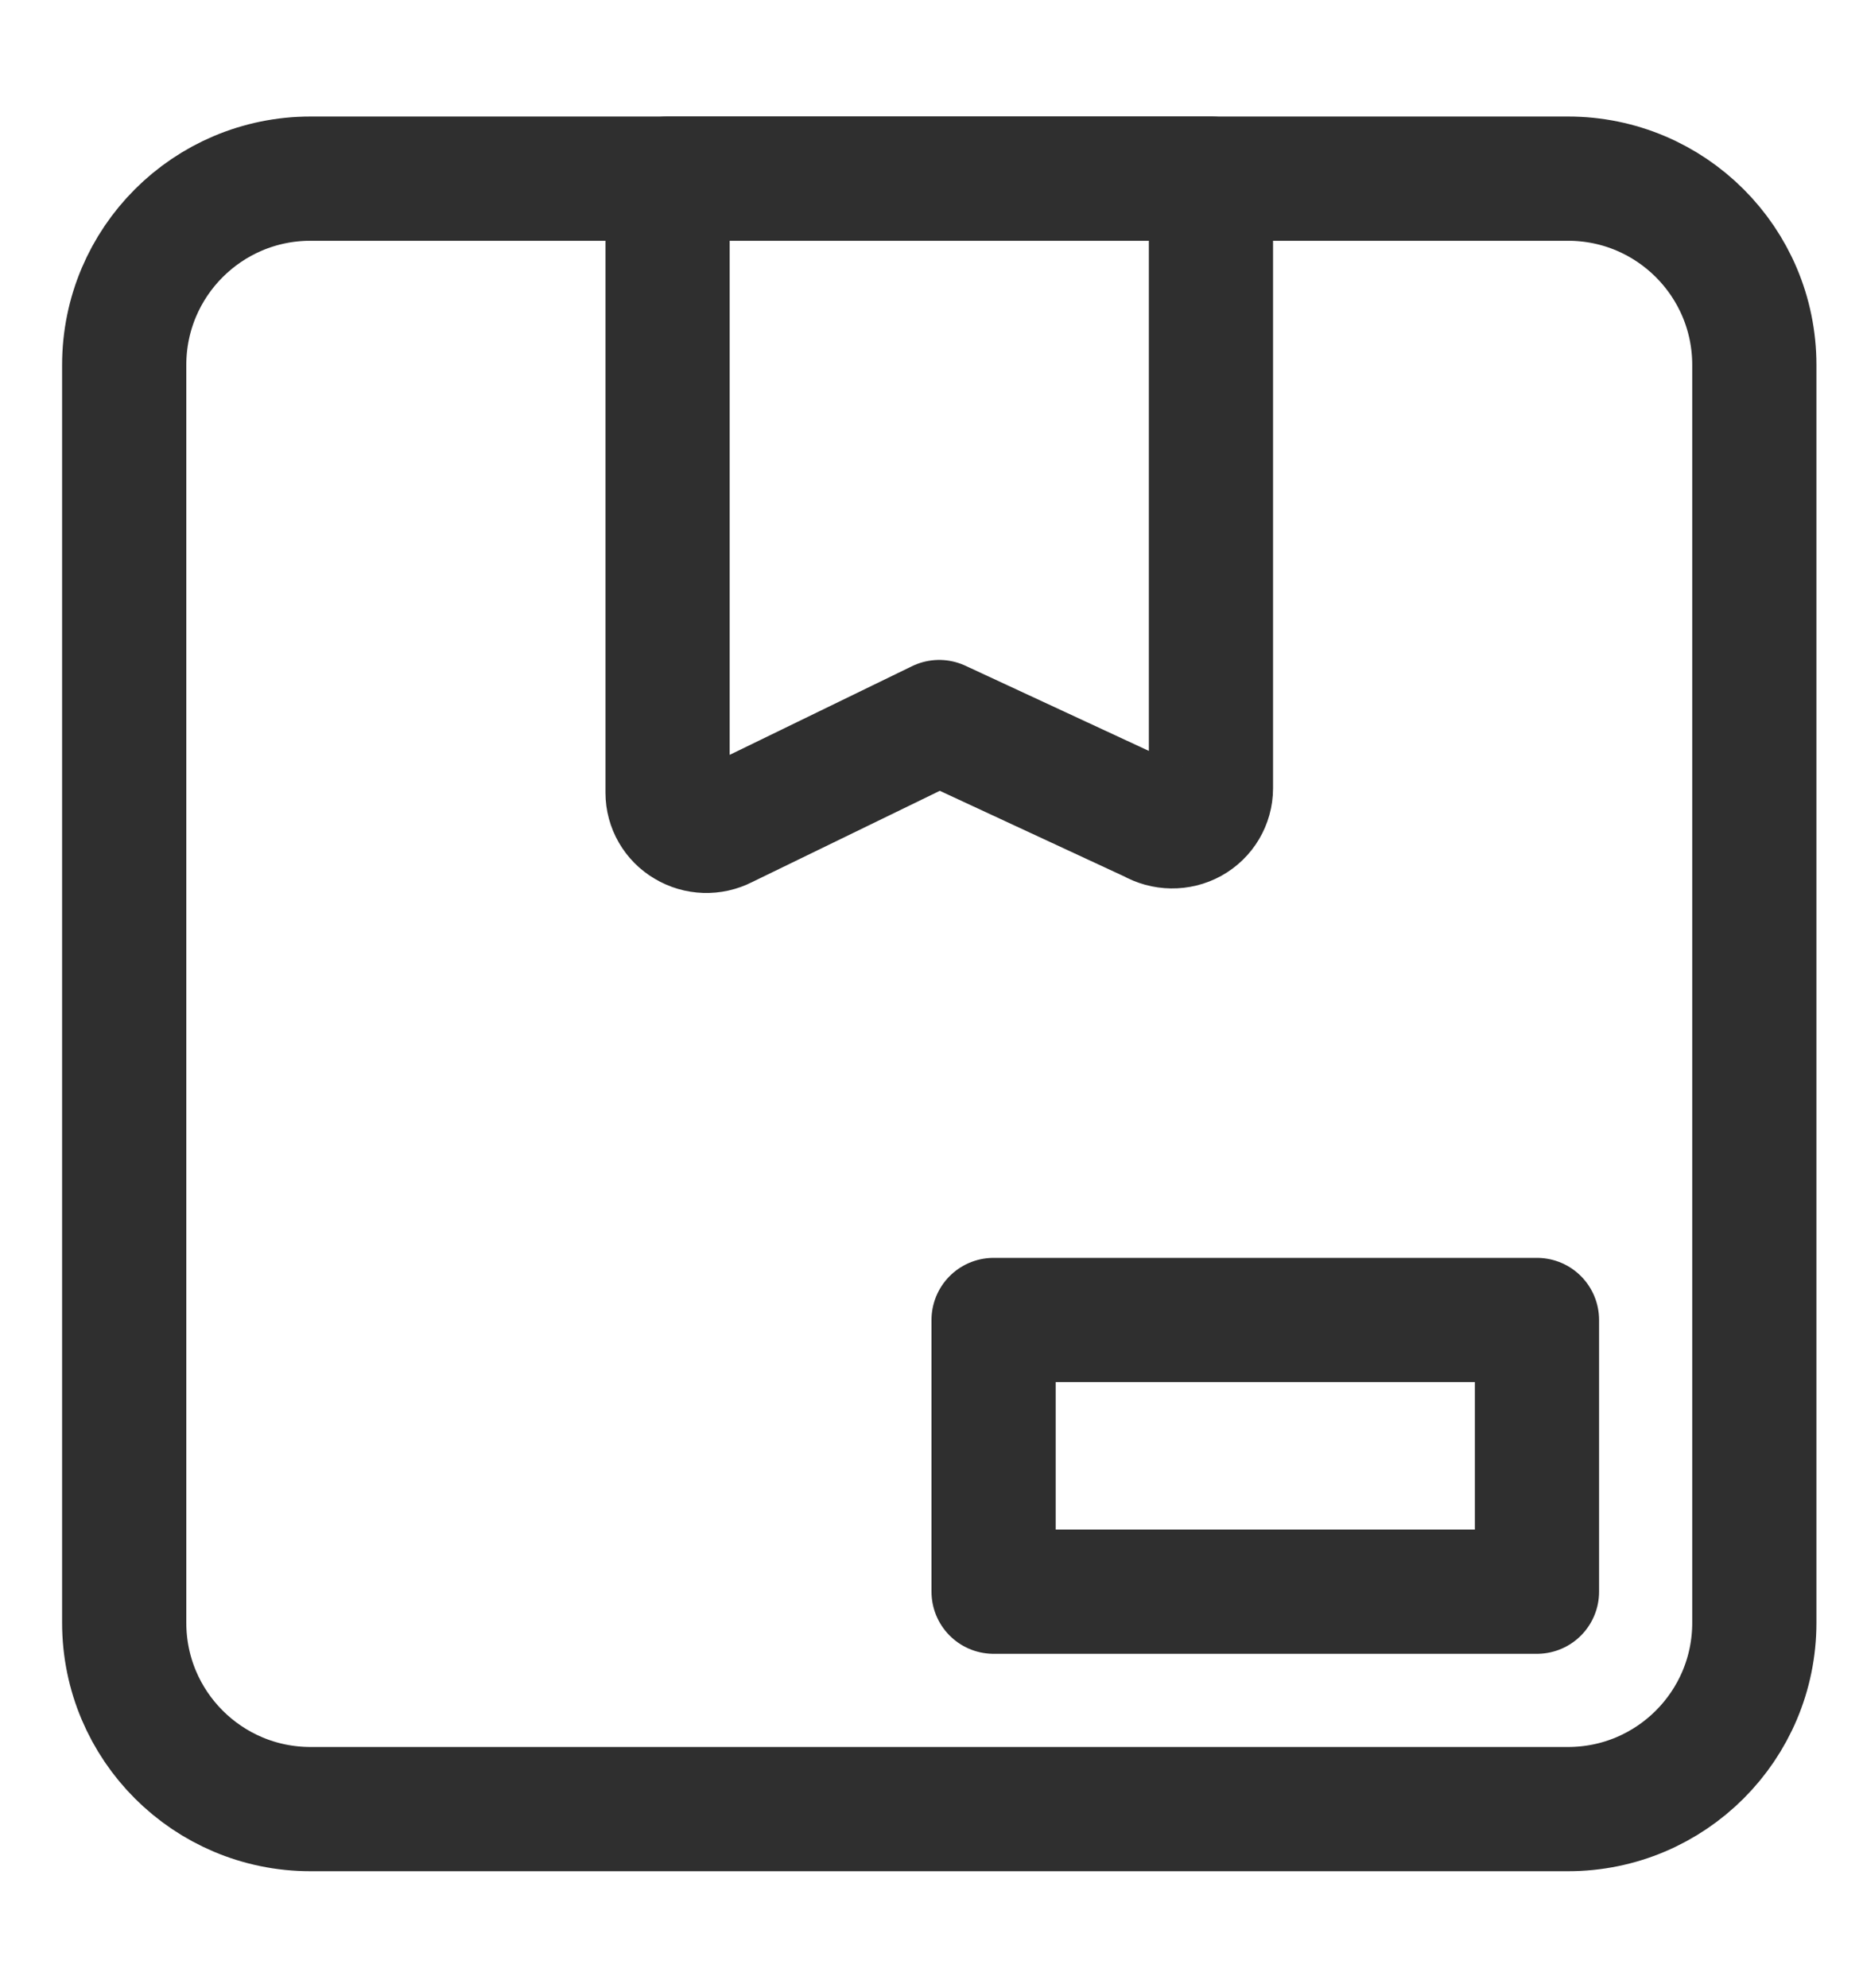
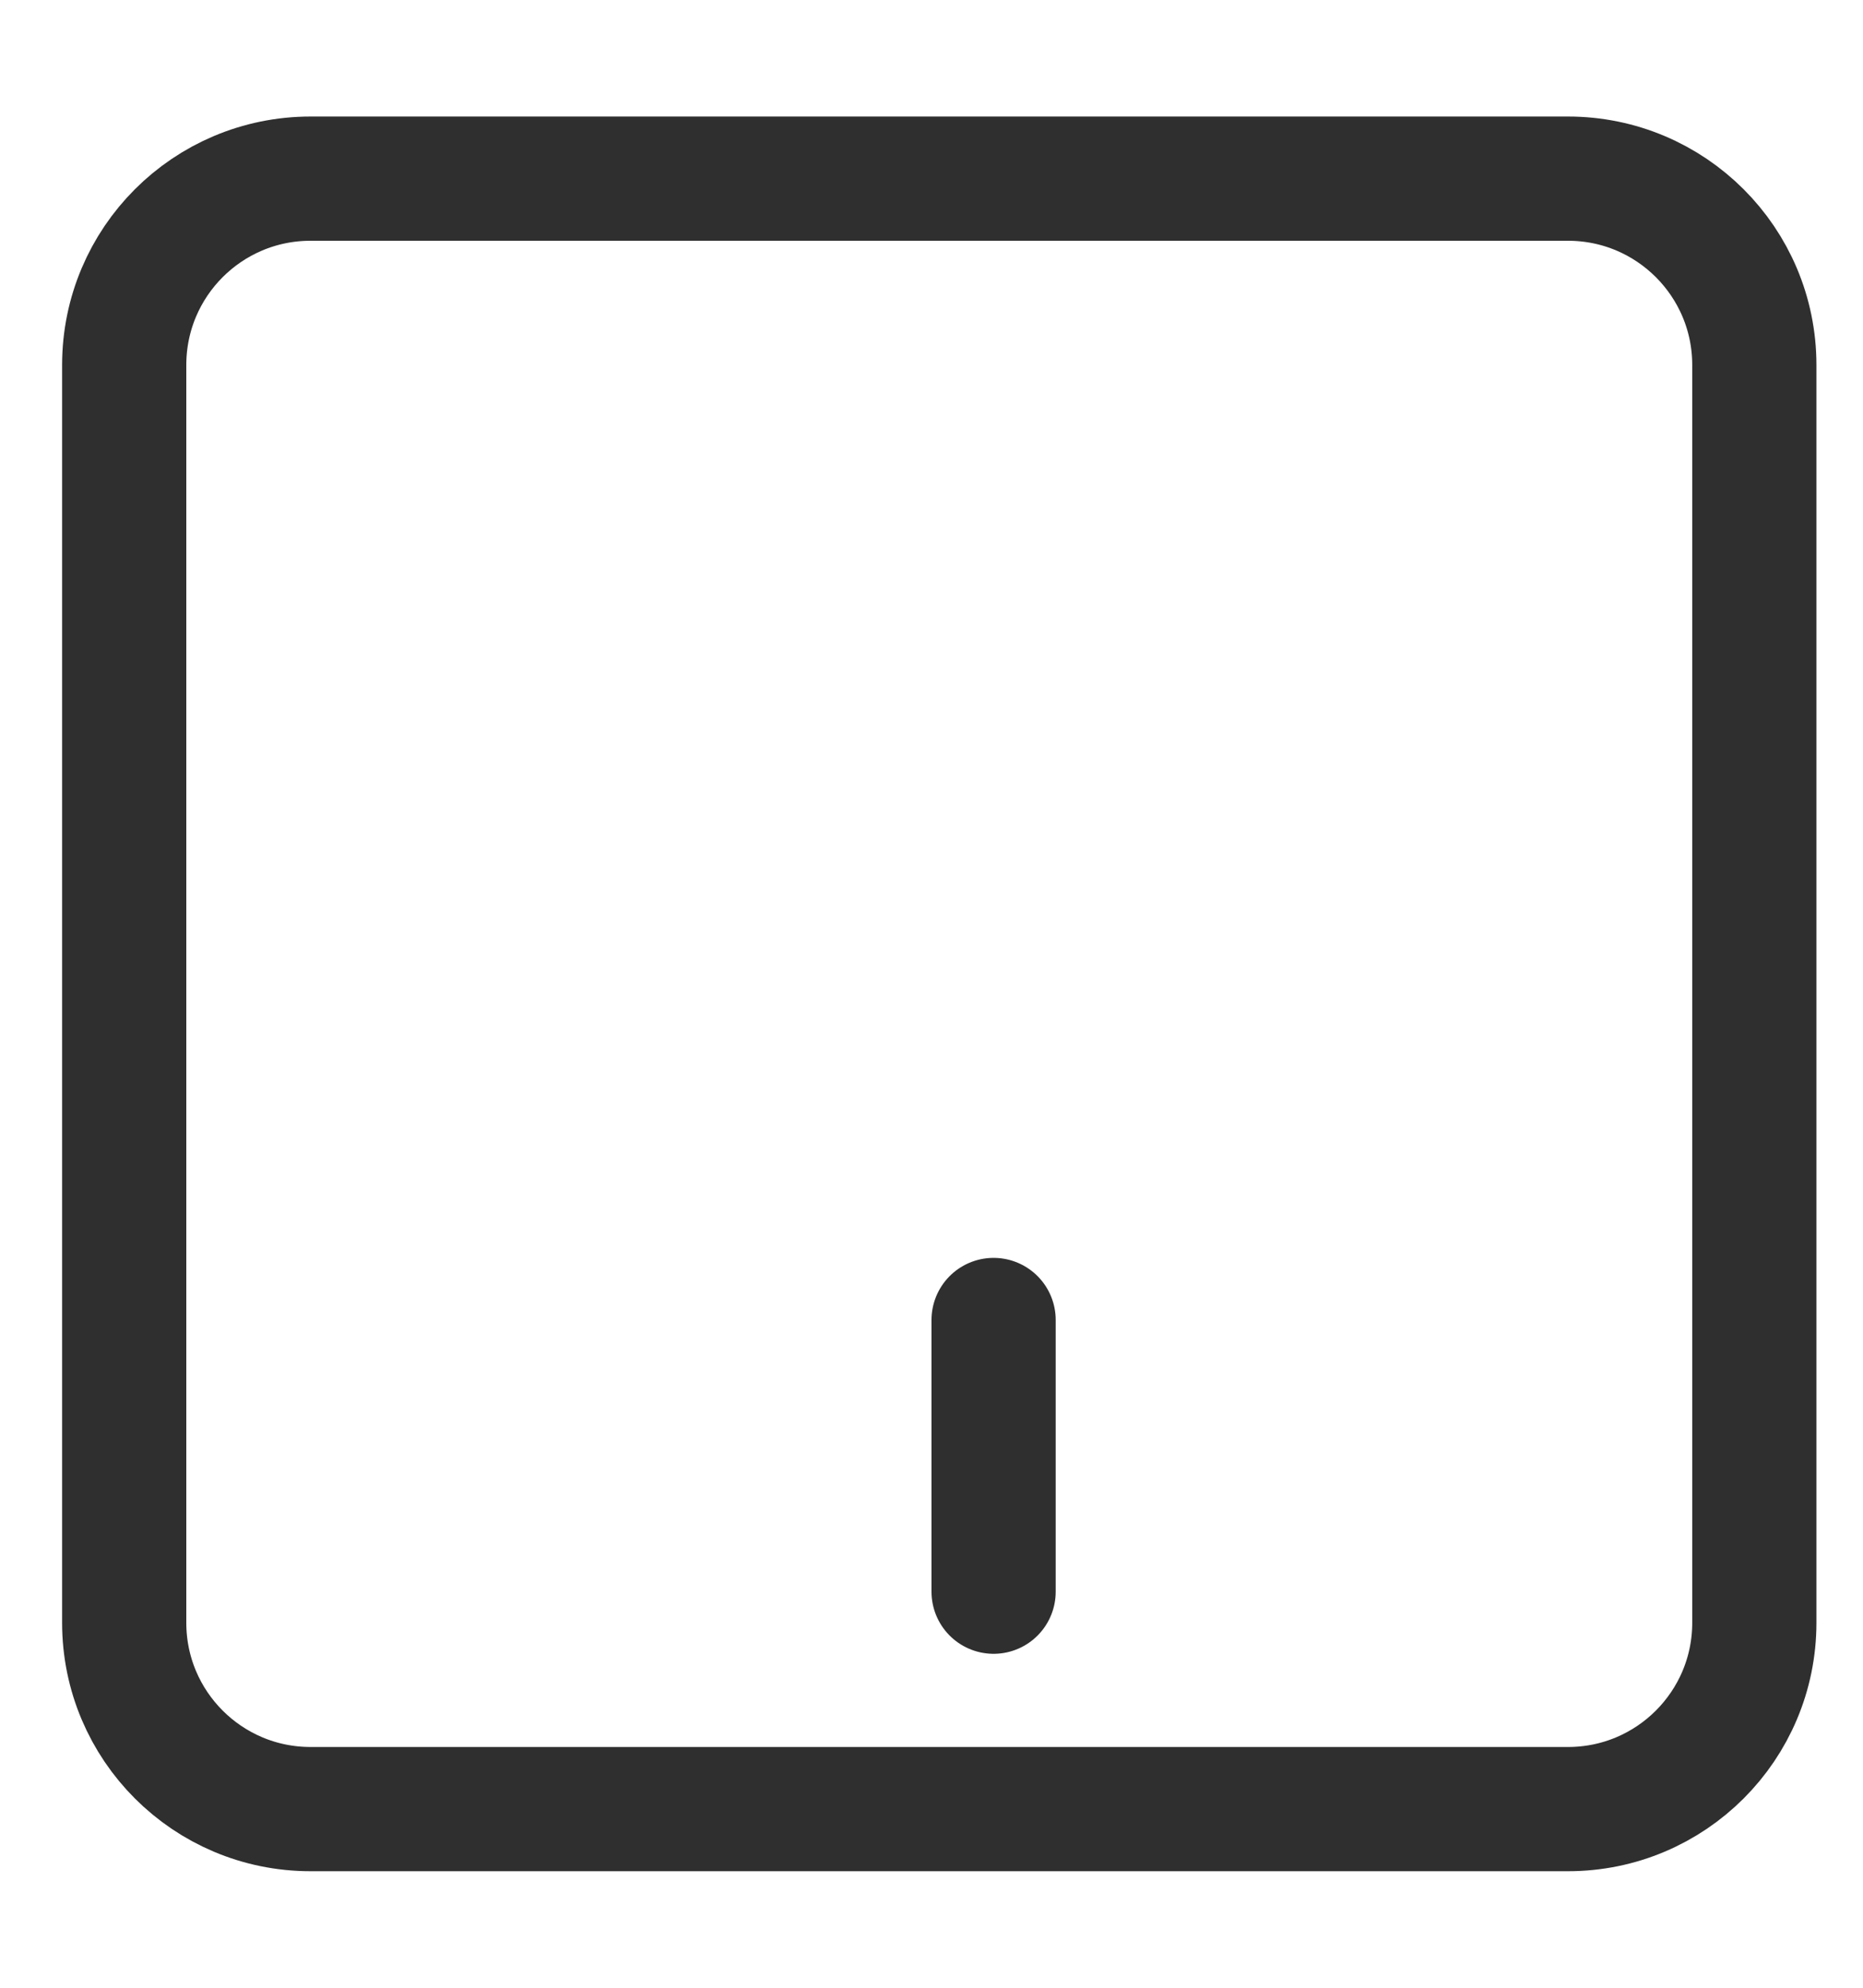
<svg xmlns="http://www.w3.org/2000/svg" width="15" height="16" viewBox="0 0 15 16" fill="none">
-   <path fill-rule="evenodd" clip-rule="evenodd" d="M9.75 6.345C9.75 6.456 9.689 6.558 9.592 6.612C9.494 6.666 9.374 6.664 9.277 6.608L7.562 5.812L5.832 6.653C5.735 6.703 5.619 6.699 5.526 6.643C5.433 6.589 5.375 6.489 5.375 6.381V1.438H9.75V6.345Z" stroke="#2F2F2F" stroke-linecap="round" stroke-linejoin="round" />
  <path fill-rule="evenodd" clip-rule="evenodd" d="M1 2.938C1 2.109 1.672 1.438 2.5 1.438H12.625C13.453 1.438 14.125 2.109 14.125 2.938V13.062C14.125 13.891 13.453 14.562 12.625 14.562H2.5C1.672 14.562 1 13.891 1 13.062V2.938Z" stroke="#2F2F2F" stroke-linecap="round" stroke-linejoin="round" />
-   <path fill-rule="evenodd" clip-rule="evenodd" d="M8 10.625H12.375V12.812H8V10.625Z" stroke="#2F2F2F" stroke-linecap="round" stroke-linejoin="round" />
+   <path fill-rule="evenodd" clip-rule="evenodd" d="M8 10.625V12.812H8V10.625Z" stroke="#2F2F2F" stroke-linecap="round" stroke-linejoin="round" />
</svg>